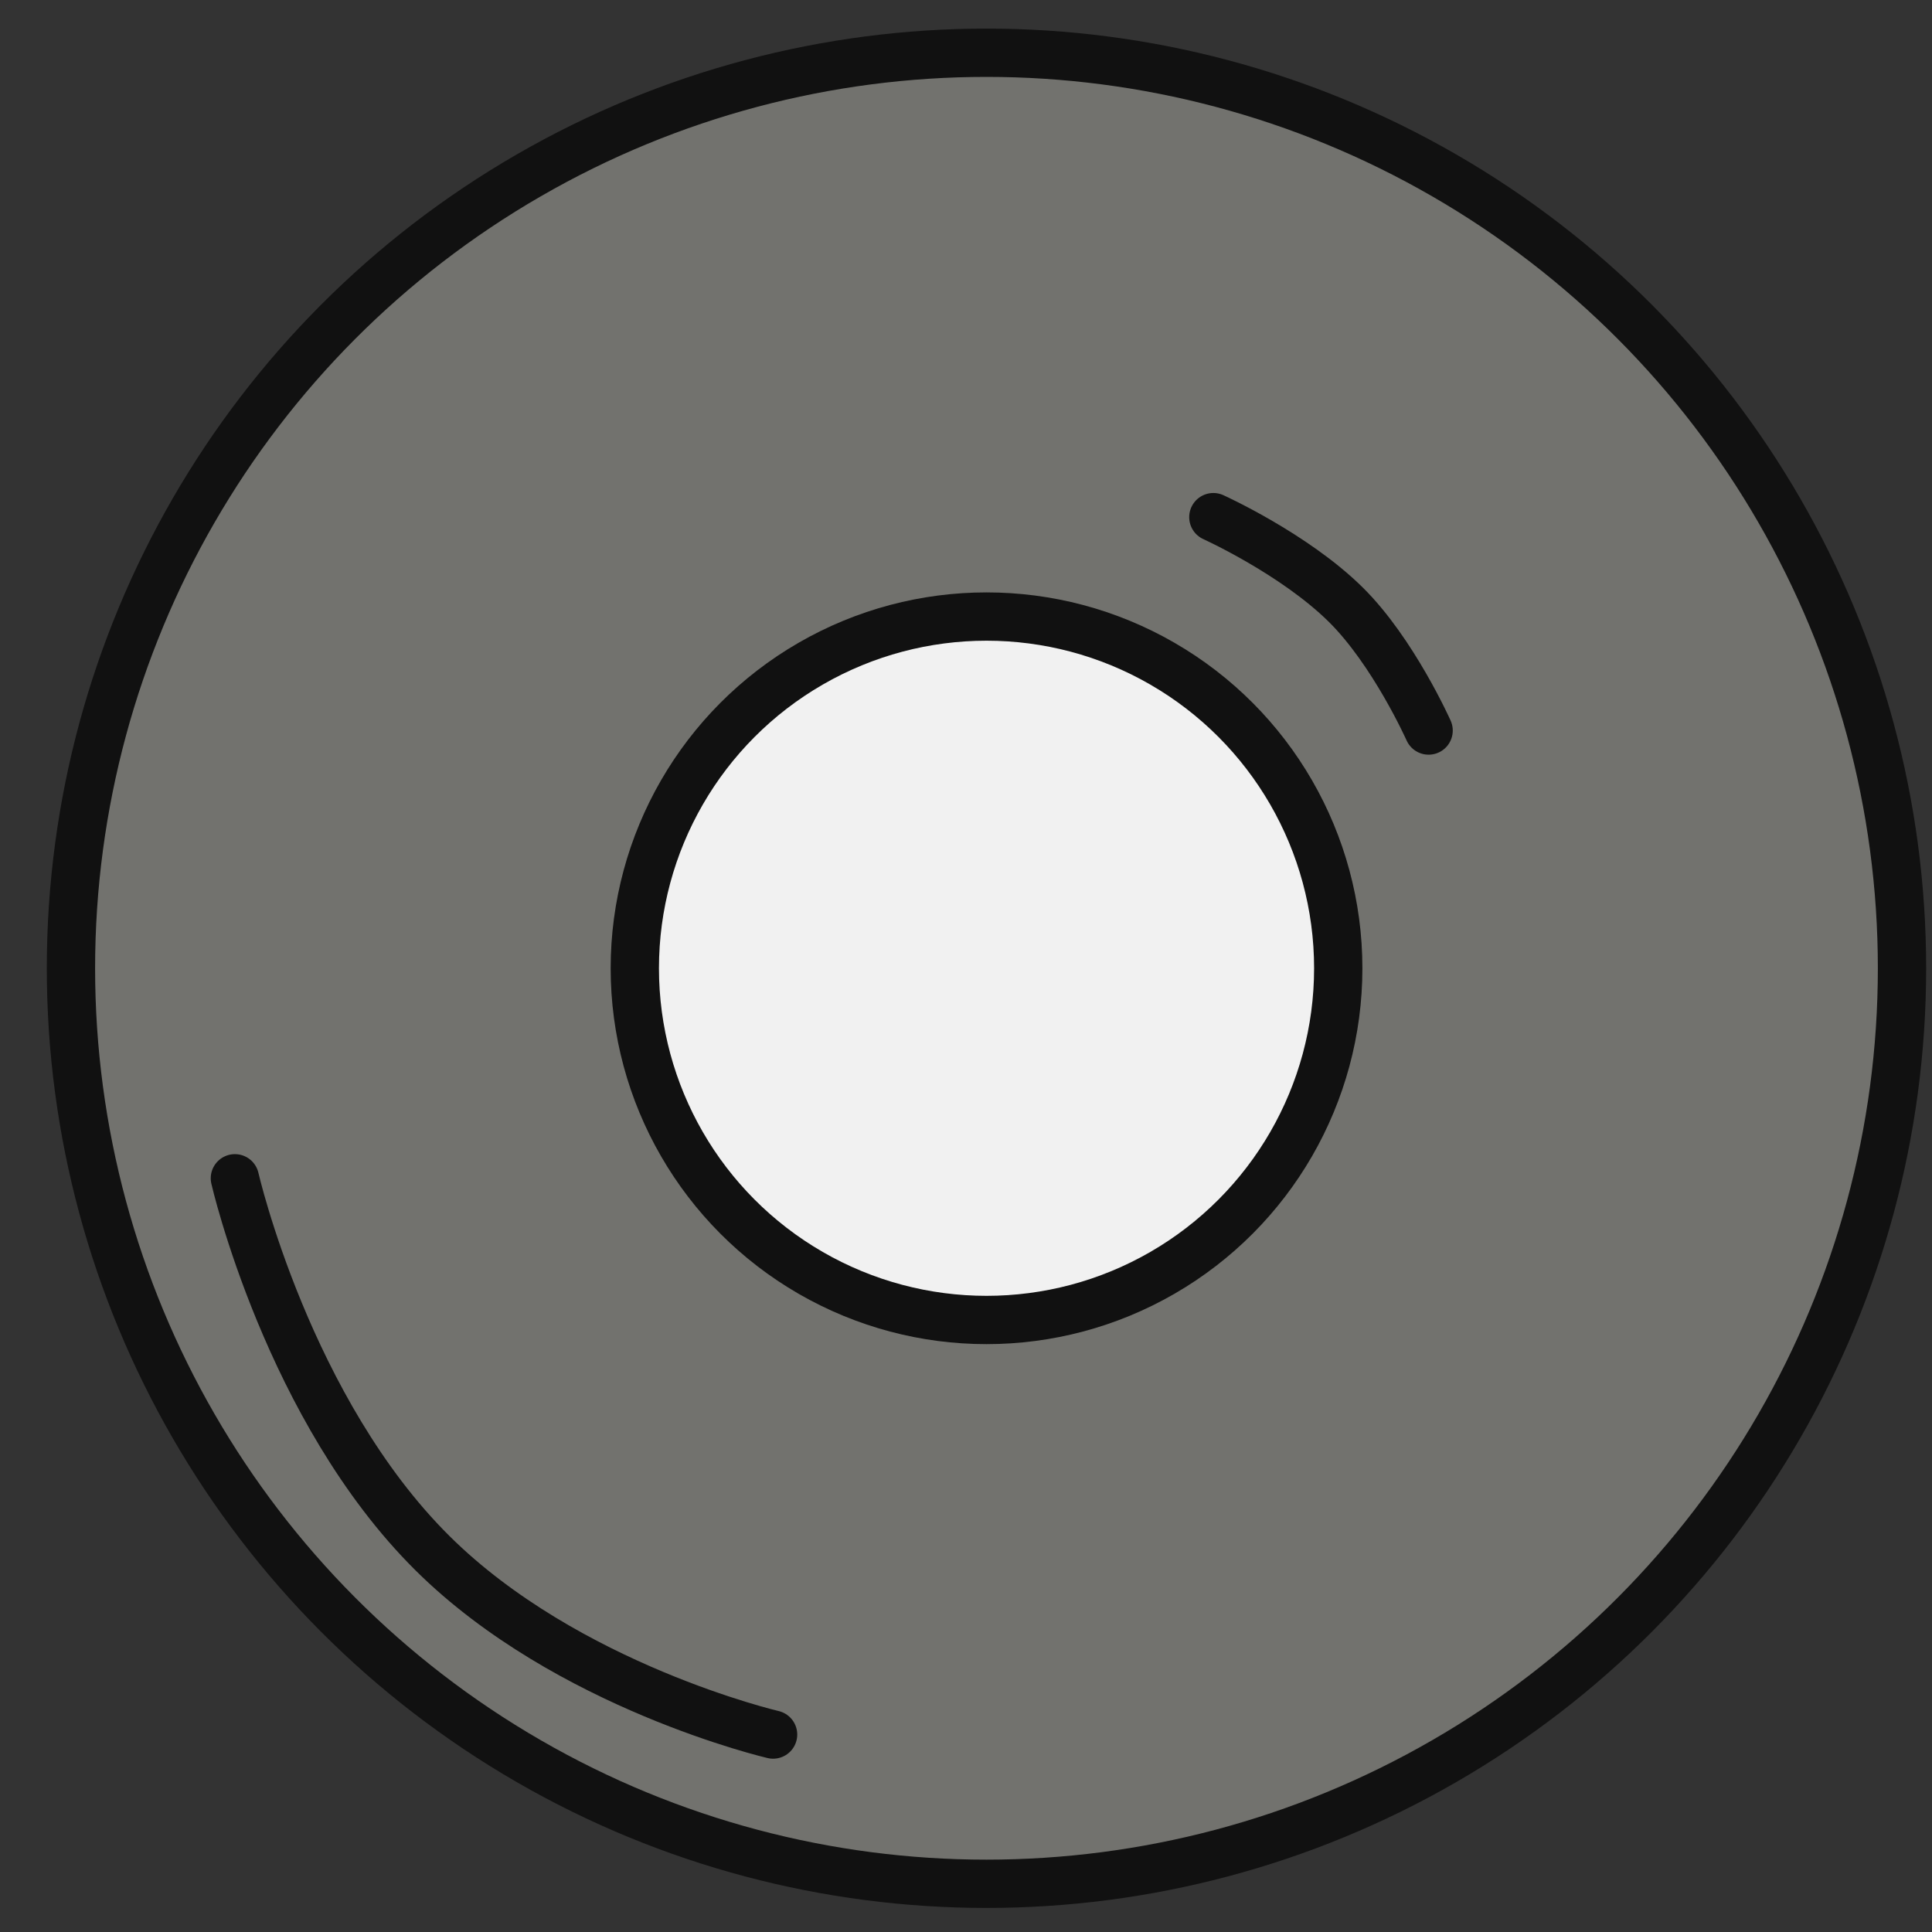
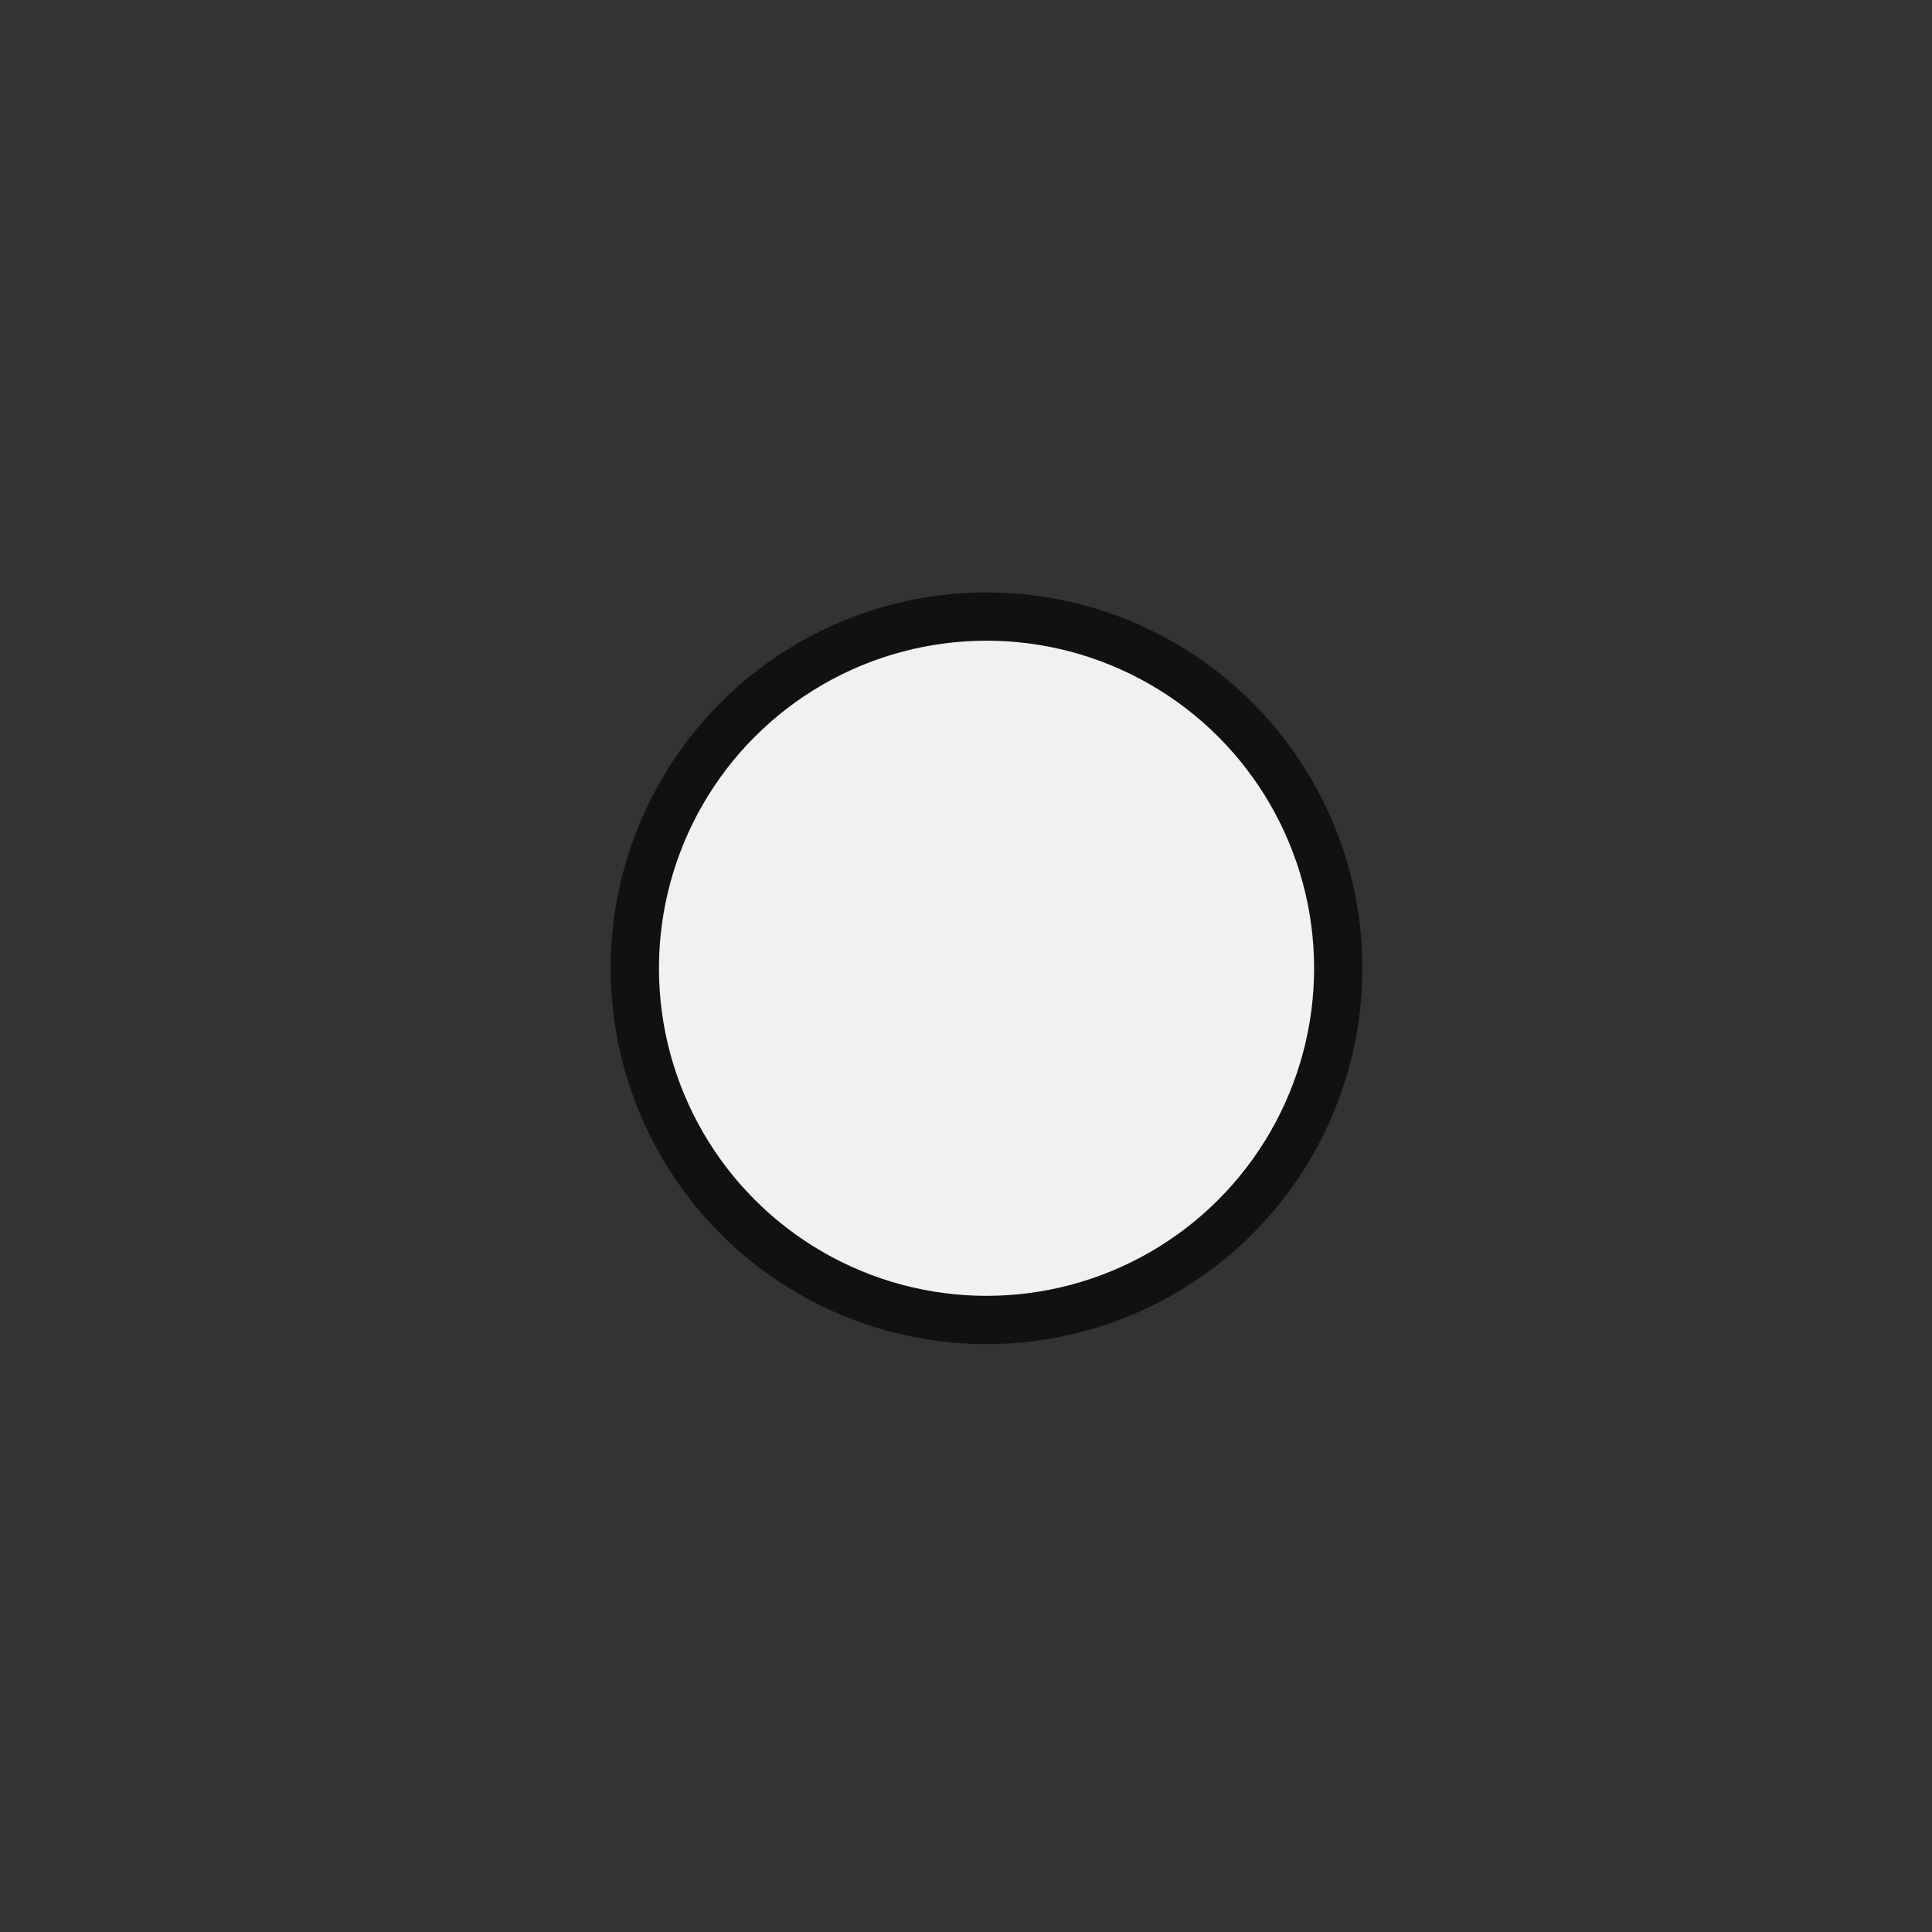
<svg xmlns="http://www.w3.org/2000/svg" width="40" height="40" viewBox="0 0 40 40" fill="none">
  <rect x="0" y="0" width="40" height="40" fill="#333333" stroke="none" />
-   <circle cx="20.424" cy="20.047" r="18.955" fill="#72726E" stroke="#111111" />
  <circle cx="20.425" cy="20.047" r="7.282" fill="#F1F1F1" stroke="#111111" />
-   <path d="M16.006 35.912C16.006 35.912 11.741 34.919 8.958 32.161C5.961 29.19 4.863 24.395 4.863 24.395" stroke="#111111" stroke-linecap="round" />
-   <path d="M29.578 15.125C29.578 15.125 28.848 13.489 27.857 12.513C26.79 11.462 25.121 10.707 25.121 10.707" stroke="#111111" stroke-linecap="round" />
</svg>